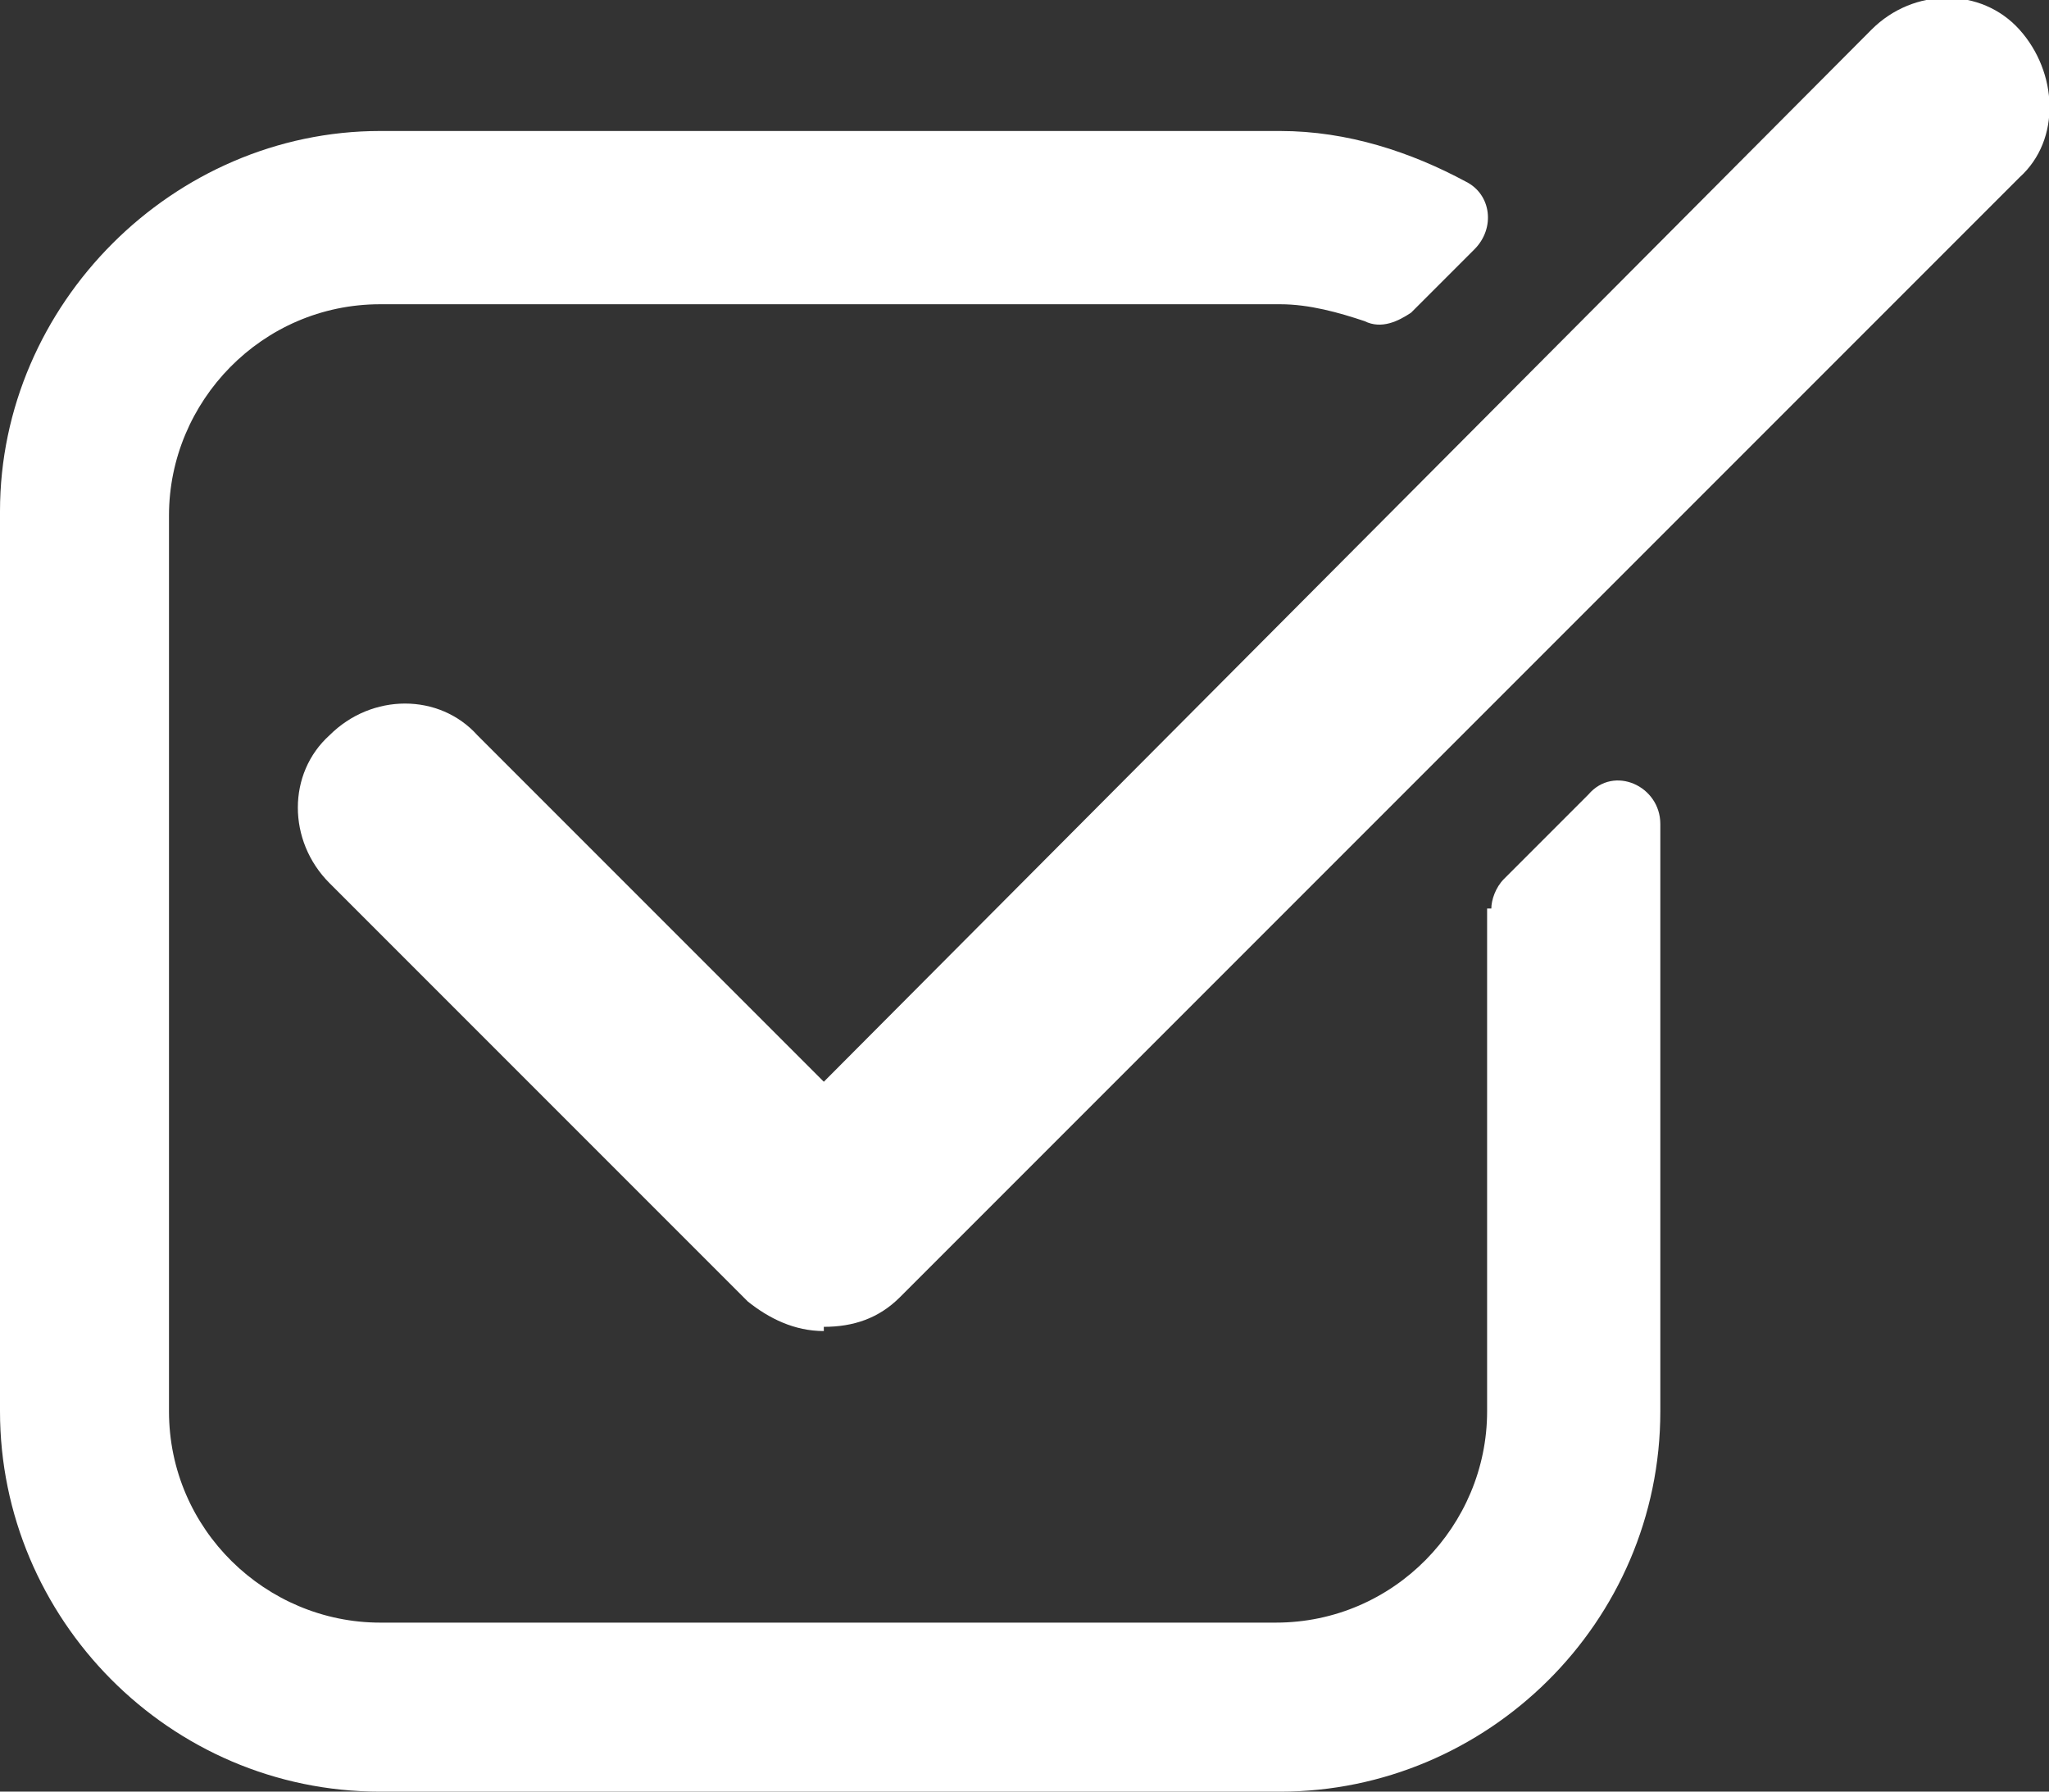
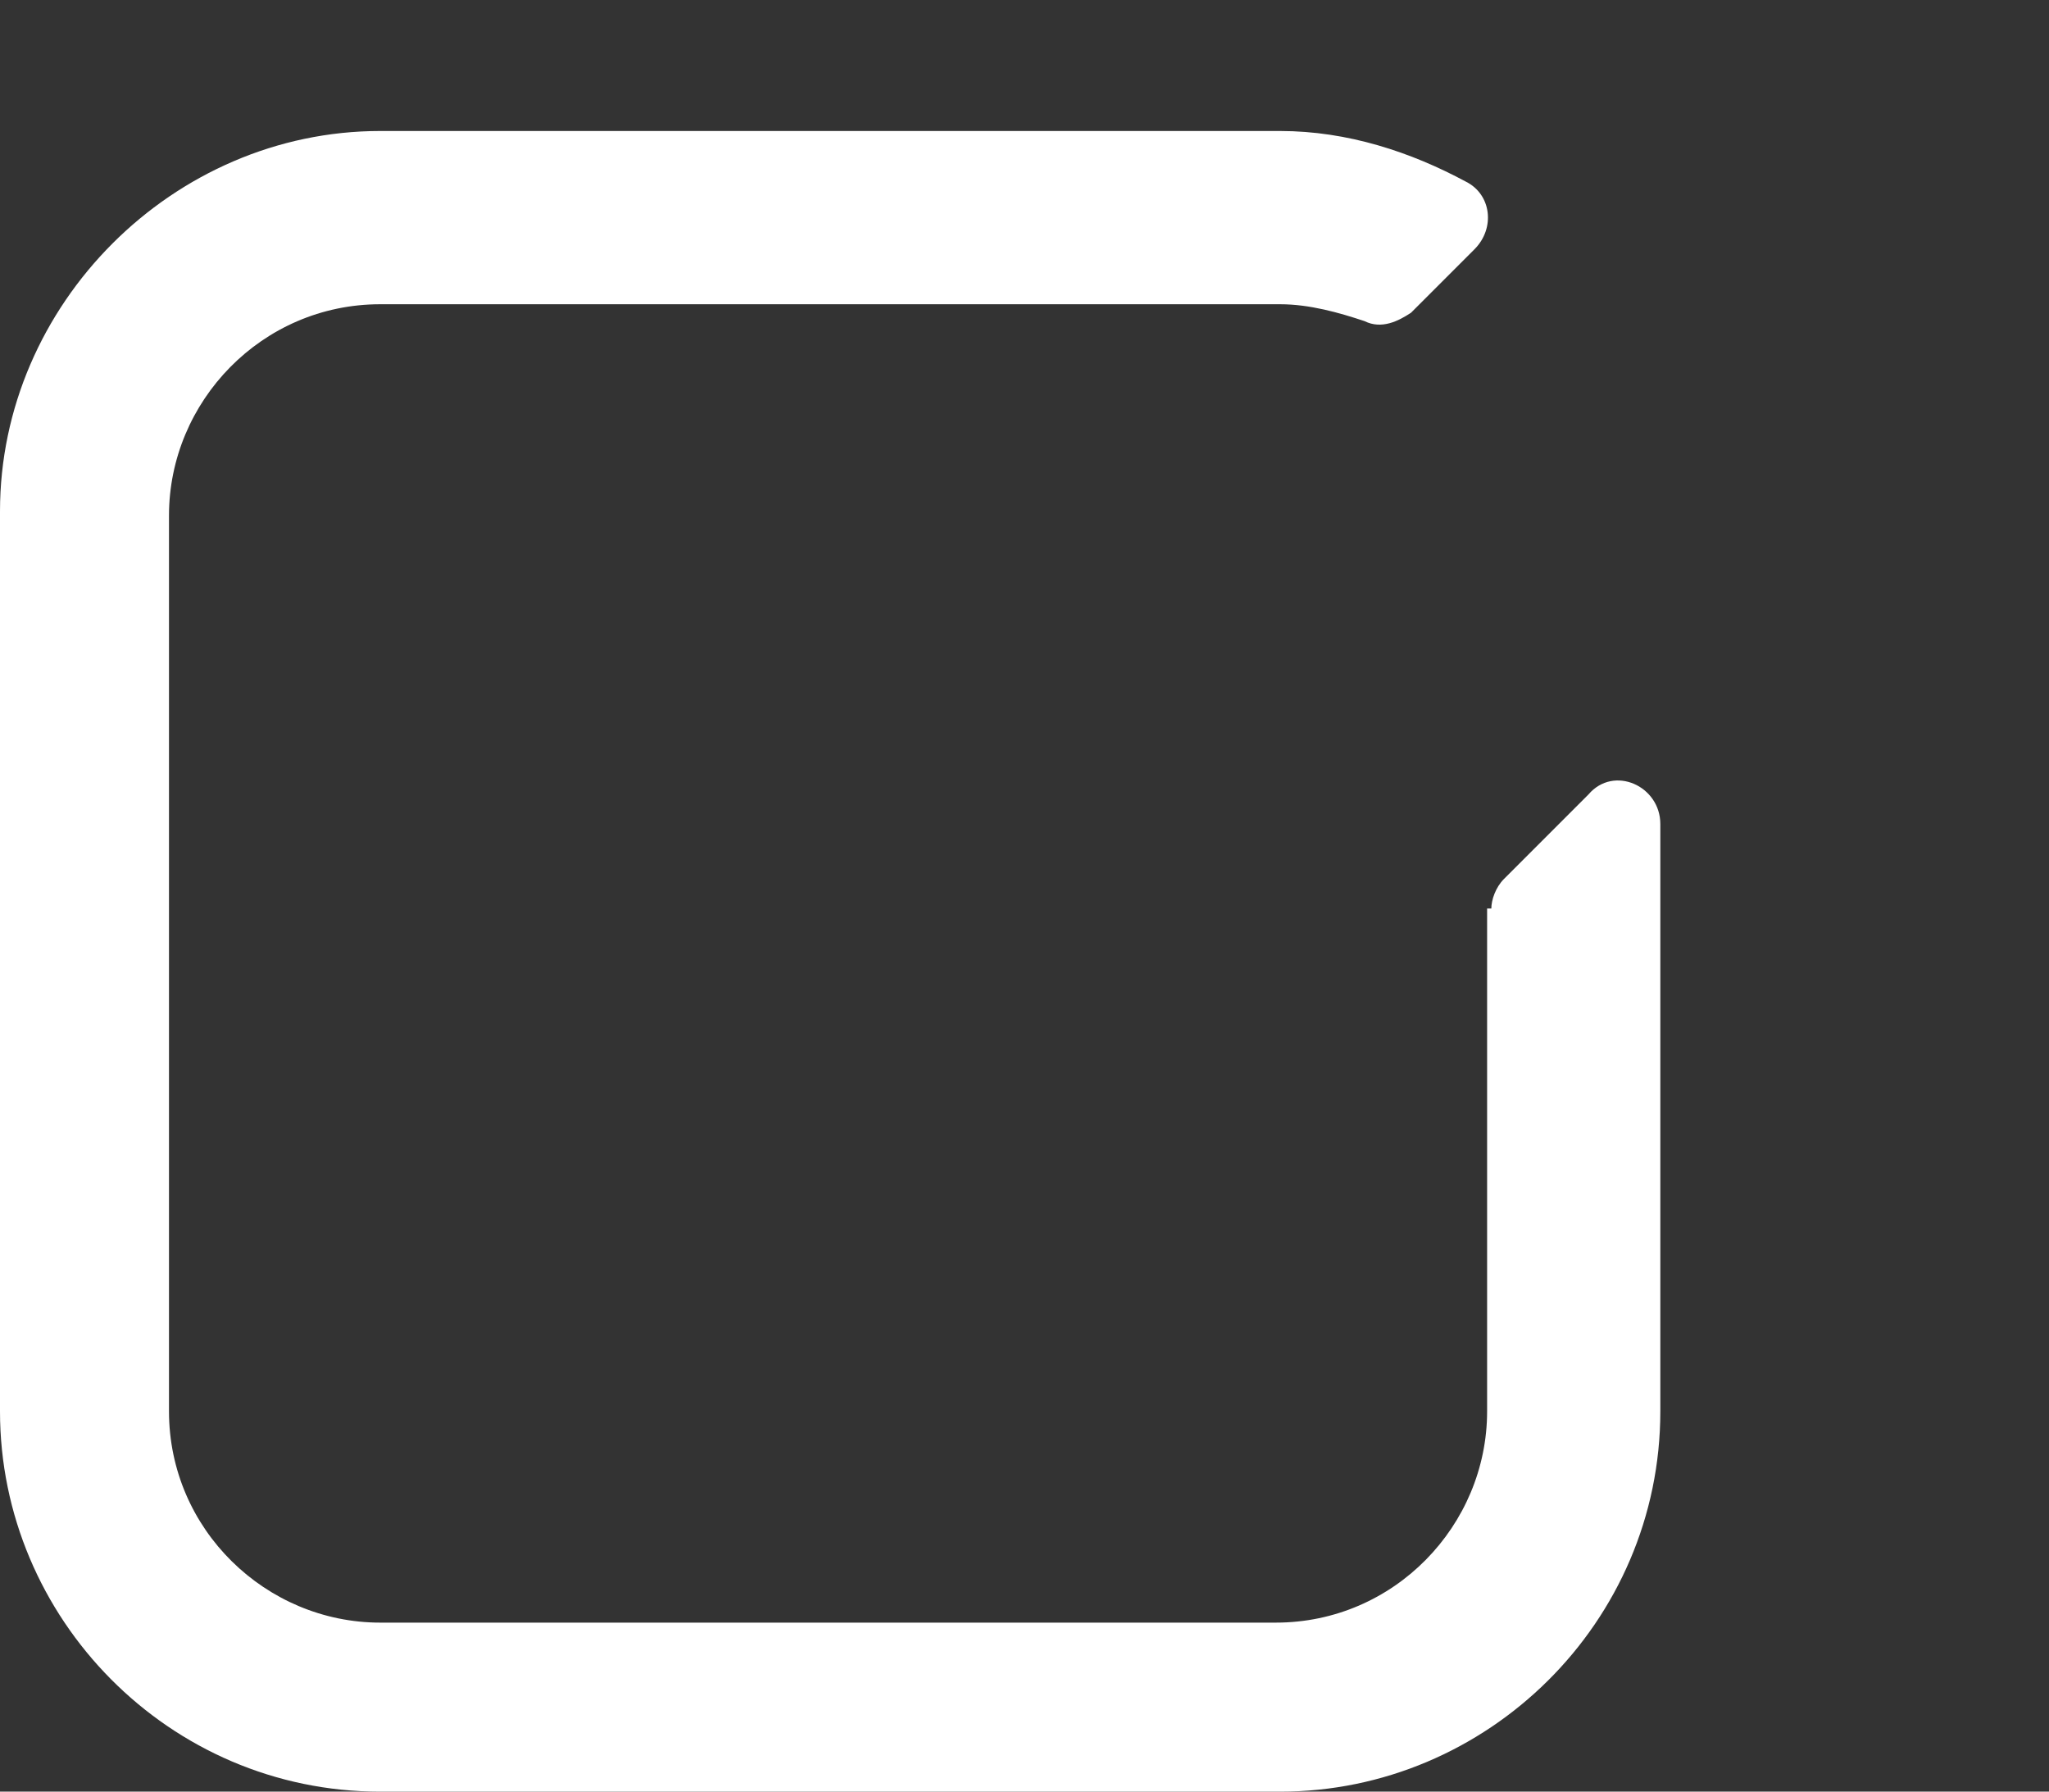
<svg xmlns="http://www.w3.org/2000/svg" id="Layer_2" version="1.1" viewBox="0 0 48.5 42.4">
  <rect x="0" y="0" width="48.5" height="42.4" fill="#333333" stroke="none" />
  <defs>
    <style>
      .st0 {
        fill: #fff;
      }
    </style>
  </defs>
  <g id="Layer_1-2">
    <g>
      <path class="st0" d="M35.2,21.5v11.9c0,2.7-2.2,5-5,5H9c-2.7,0-5-2.2-5-5V12.2c0-2.7,2.2-5,5-5h21.3c.7,0,1.4.2,2,.4.4.2.8,0,1.1-.2l1.5-1.5c.5-.5.4-1.3-.2-1.6-1.3-.7-2.8-1.2-4.4-1.2H9c-4.9,0-9,4.1-9,9v21.3c0,4.9,4,9,9,9h21.3c4.9,0,9-4,9-9v-13.9c0-.9-1.1-1.4-1.7-.7l-2,2c-.2.2-.3.5-.3.7Z" />
-       <path class="st0" d="M19.5,31.5c-.7,0-1.3-.3-1.8-.7l-9.9-9.9c-1-1-1-2.6,0-3.5,1-1,2.6-1,3.5,0l8.2,8.2L44.3.7c1-1,2.6-1,3.5,0s1,2.6,0,3.5l-26.5,26.5c-.5.5-1.1.7-1.8.7Z" />
    </g>
  </g>
</svg>